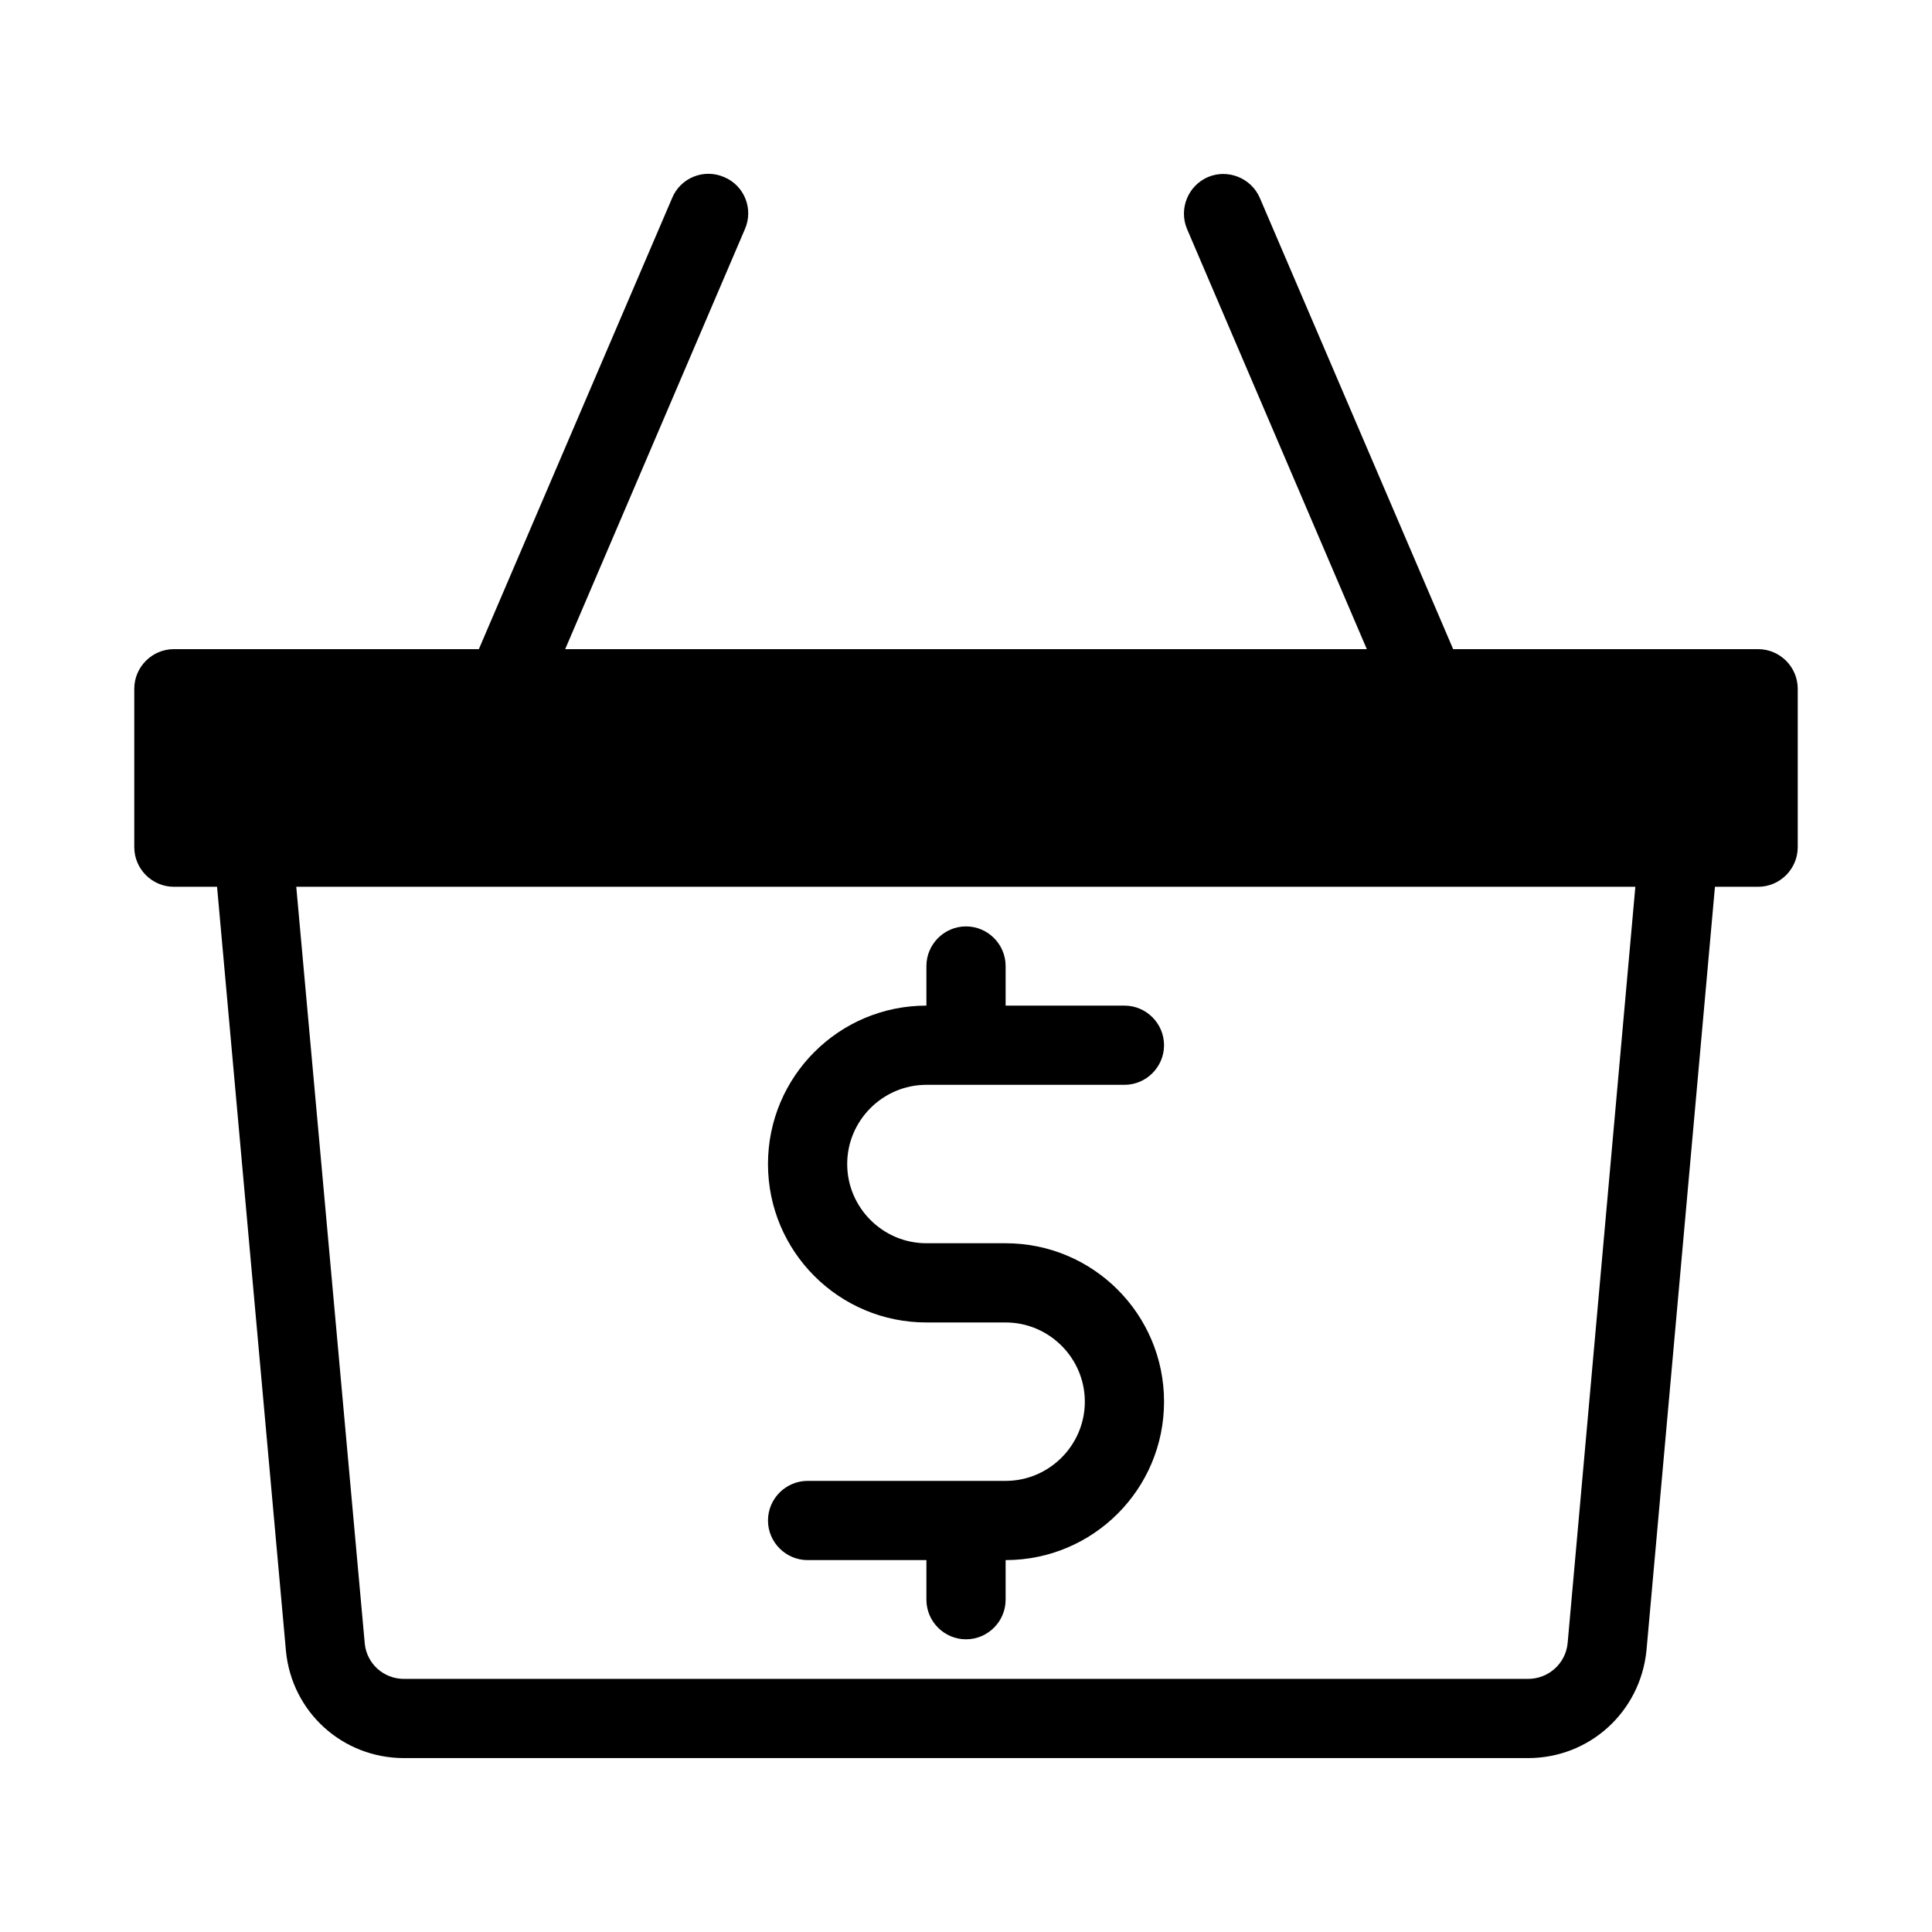
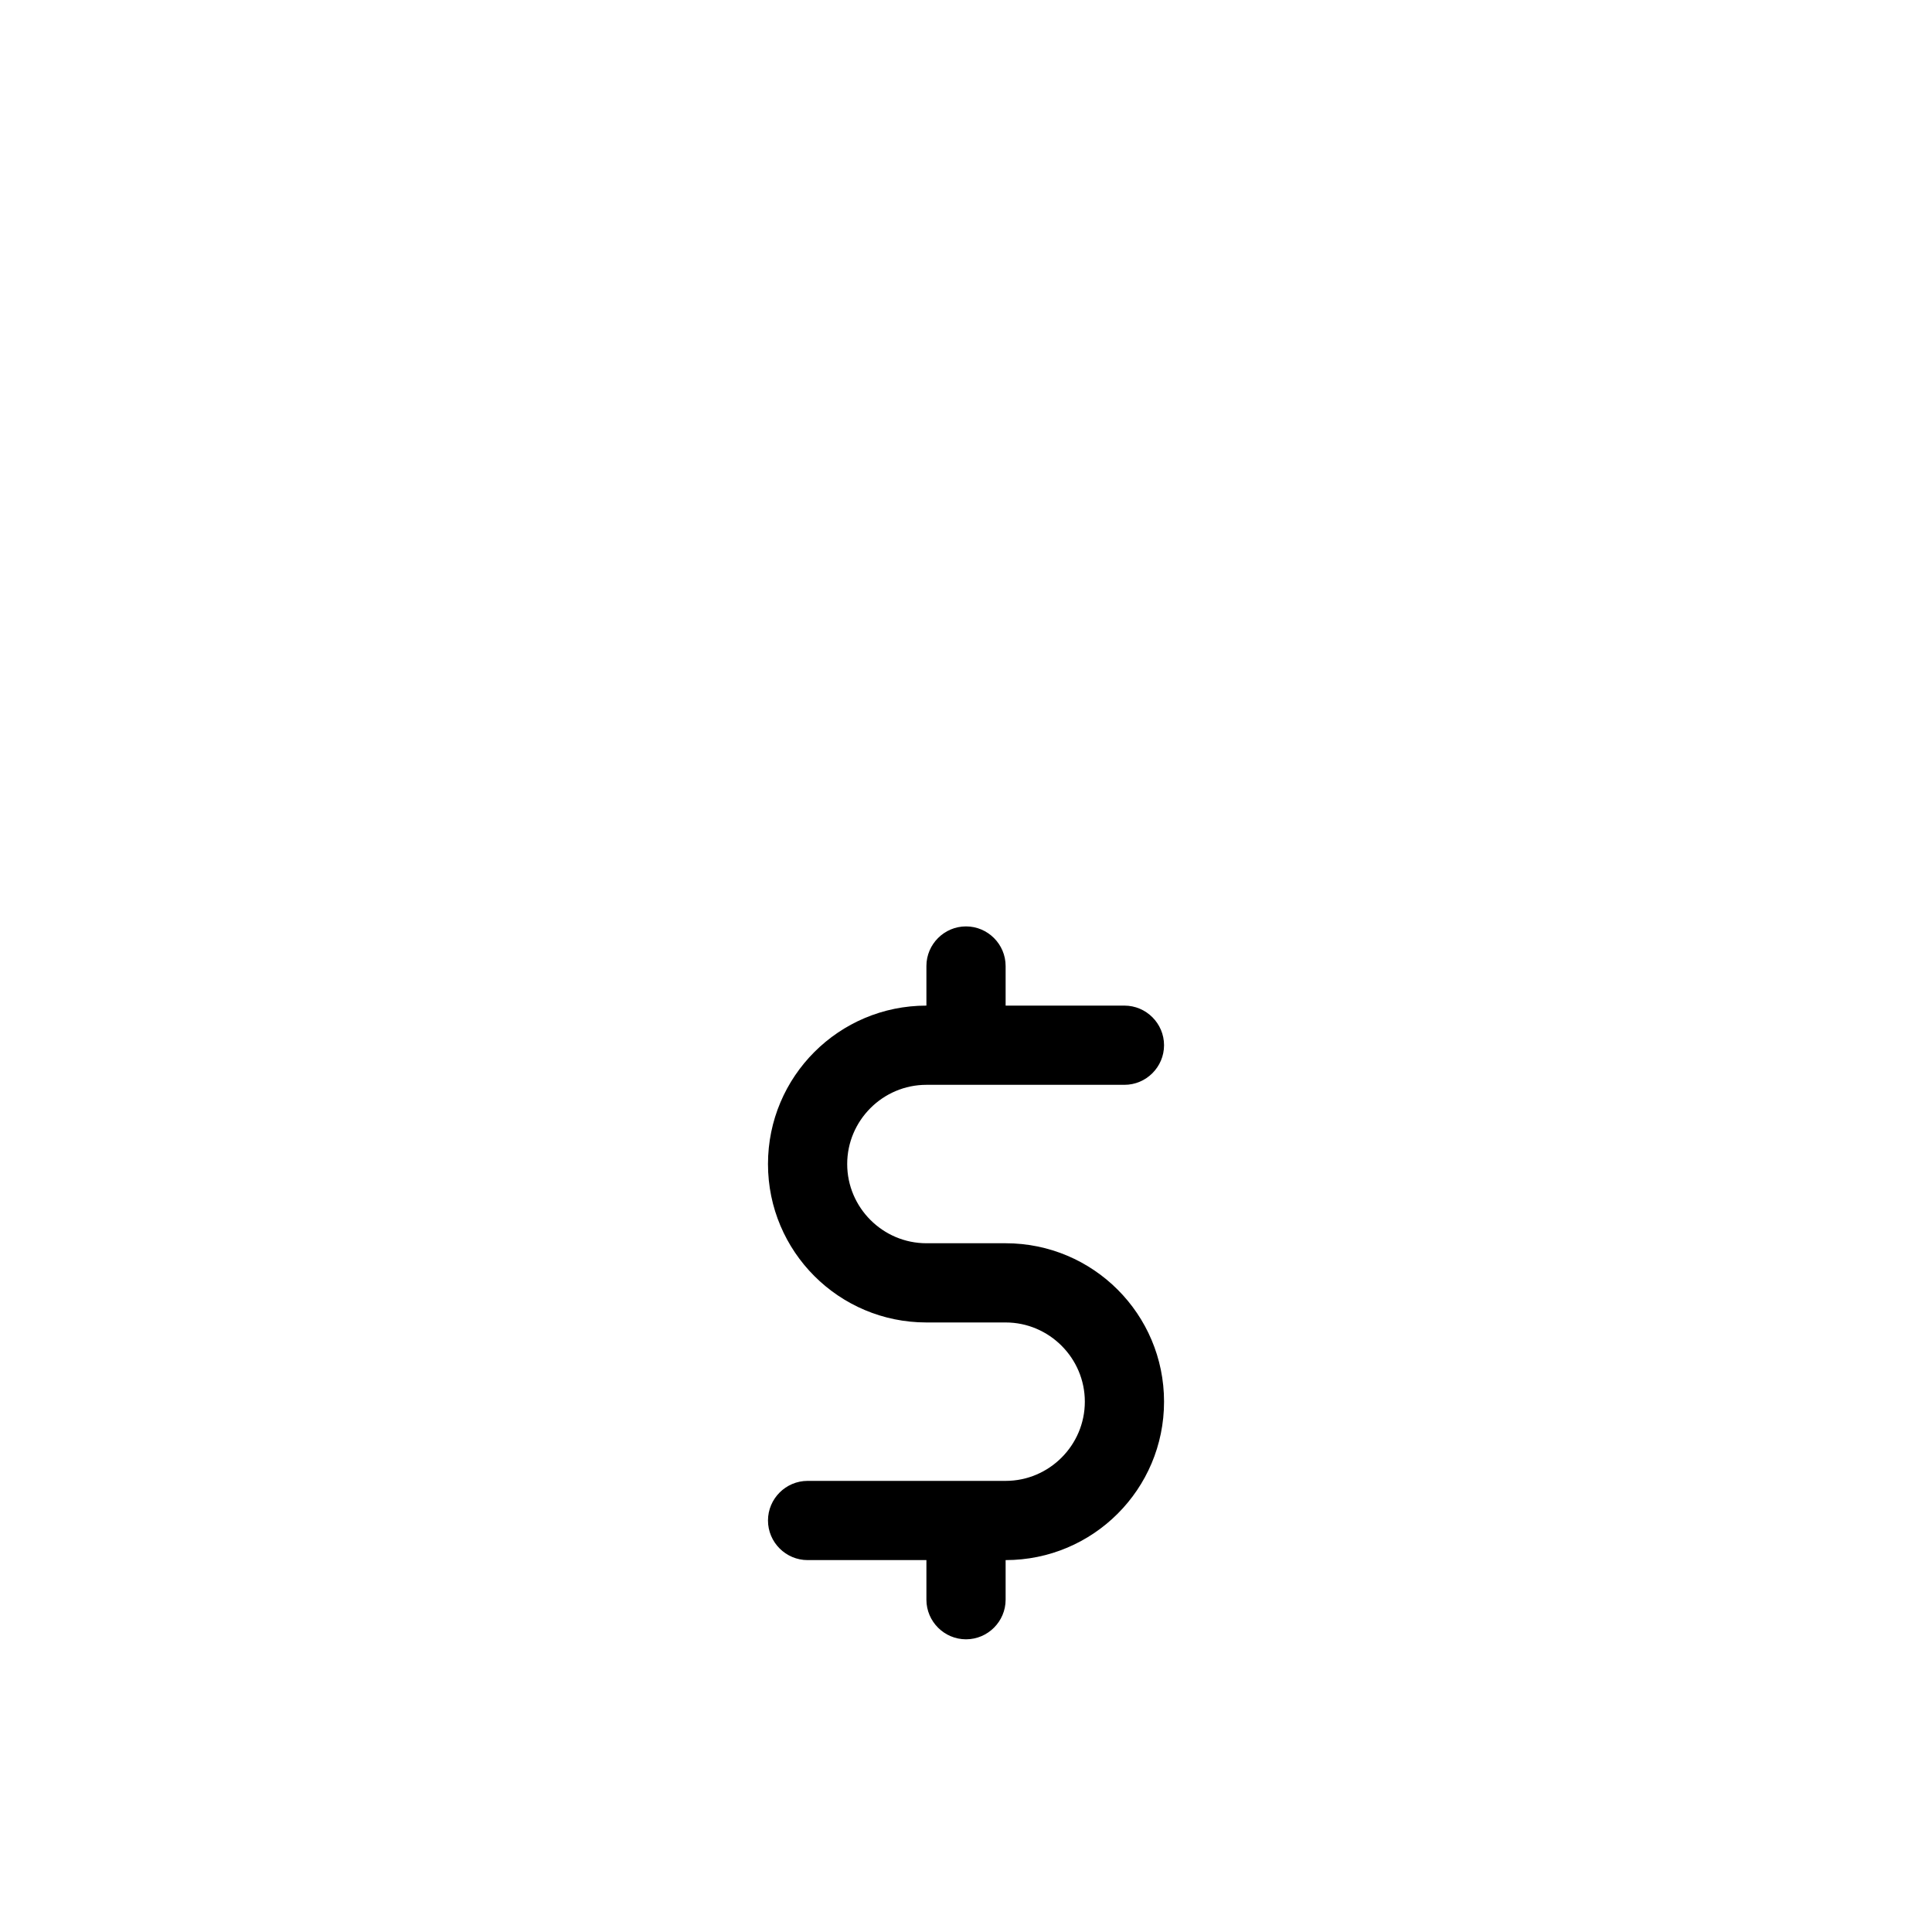
<svg xmlns="http://www.w3.org/2000/svg" fill="#000000" width="800px" height="800px" version="1.1" viewBox="144 144 512 512">
  <g>
    <path d="m410.5 536.45h-52.48c-5.773 0-10.496 4.723-10.496 10.496 0 5.773 4.723 10.496 10.496 10.496h31.488v10.496c0 5.773 4.723 10.496 10.496 10.496s10.496-4.723 10.496-10.496v-10.496c23.195 0 41.984-18.789 41.984-41.984s-18.789-41.984-41.984-41.984h-20.992c-11.547 0-20.992-9.445-20.992-20.992 0-11.547 9.445-20.992 20.992-20.992h52.48c5.773 0 10.496-4.723 10.496-10.496 0-5.773-4.723-10.496-10.496-10.496h-31.488v-10.496c0-5.773-4.723-10.496-10.496-10.496s-10.496 4.723-10.496 10.496v10.496c-23.195 0-41.984 18.789-41.984 41.984 0 23.195 18.789 41.984 41.984 41.984h20.992c11.547 0 20.992 9.445 20.992 20.992s-9.449 20.992-20.992 20.992z" />
-     <path d="m609.92 316.03h-80.82l-51.219-119.55c-2.309-5.352-8.5-7.766-13.75-5.562-5.352 2.309-7.766 8.5-5.562 13.75l47.652 111.36h-212.44l47.652-111.36c2.309-5.352-0.211-11.547-5.562-13.75-5.352-2.309-11.547 0.211-13.75 5.562l-51.219 119.55h-80.82c-5.773 0-10.496 4.723-10.496 10.496v41.984c0 5.773 4.723 10.496 10.496 10.496h11.441l18.262 202.57c1.574 16.16 15.008 28.336 31.277 28.336h297.88c16.27 0 29.703-12.176 31.383-28.445l18.156-202.46h11.441c5.773 0 10.496-4.723 10.496-10.496v-41.984c0-5.773-4.723-10.496-10.496-10.496zm-50.484 263.45c-0.523 5.352-5.039 9.445-10.496 9.445h-297.88c-5.457 0-9.867-4.094-10.391-9.34l-18.156-200.58h354.87z" />
  </g>
</svg>